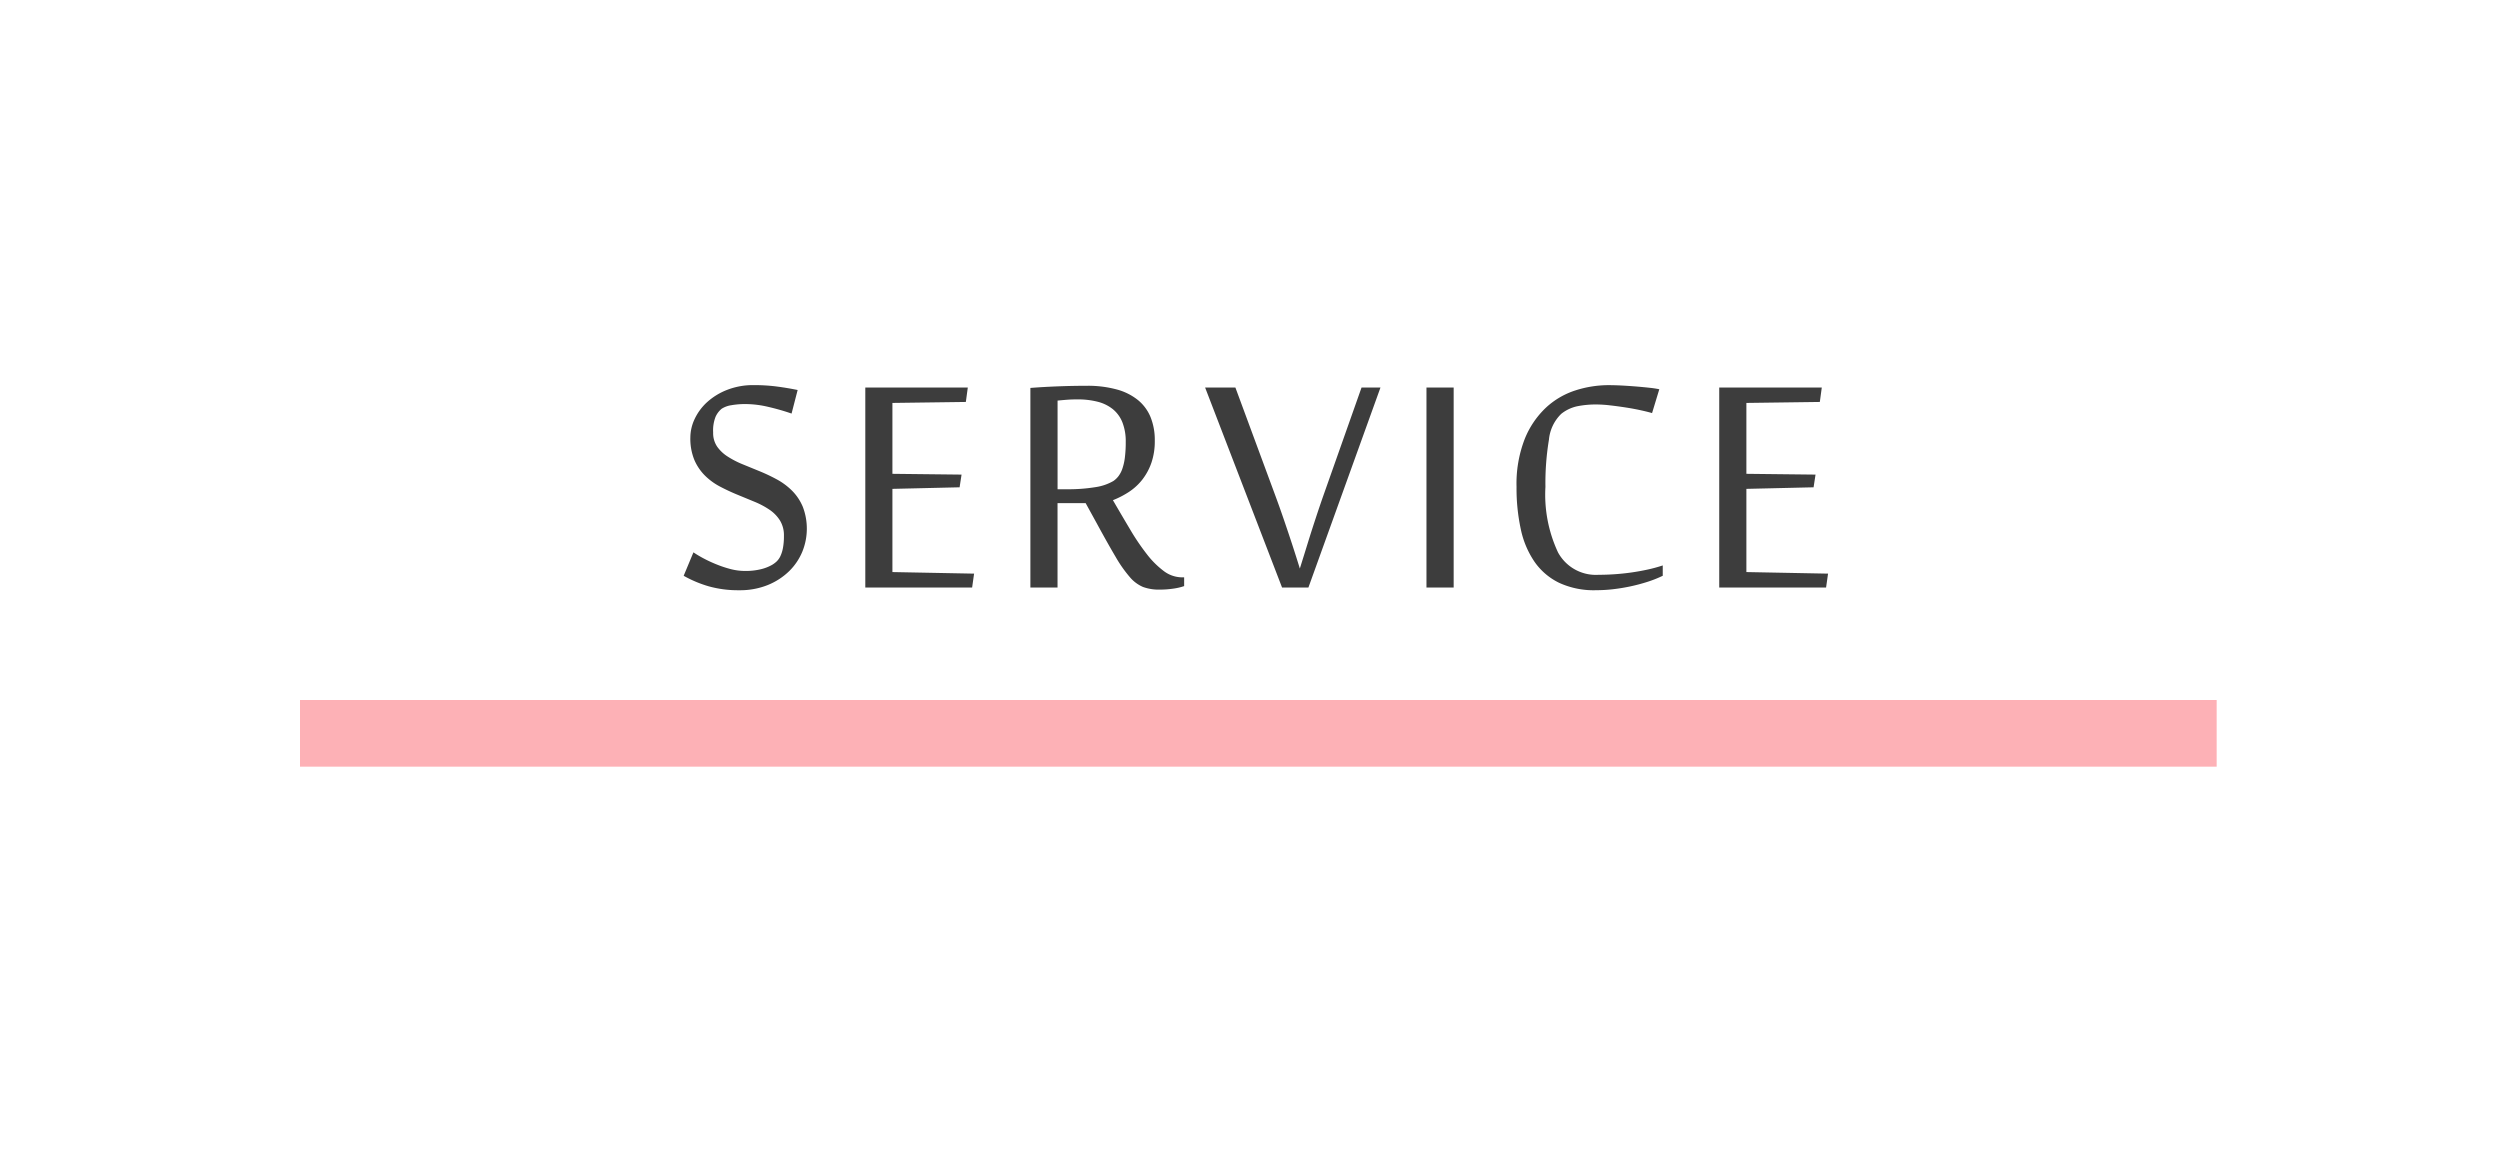
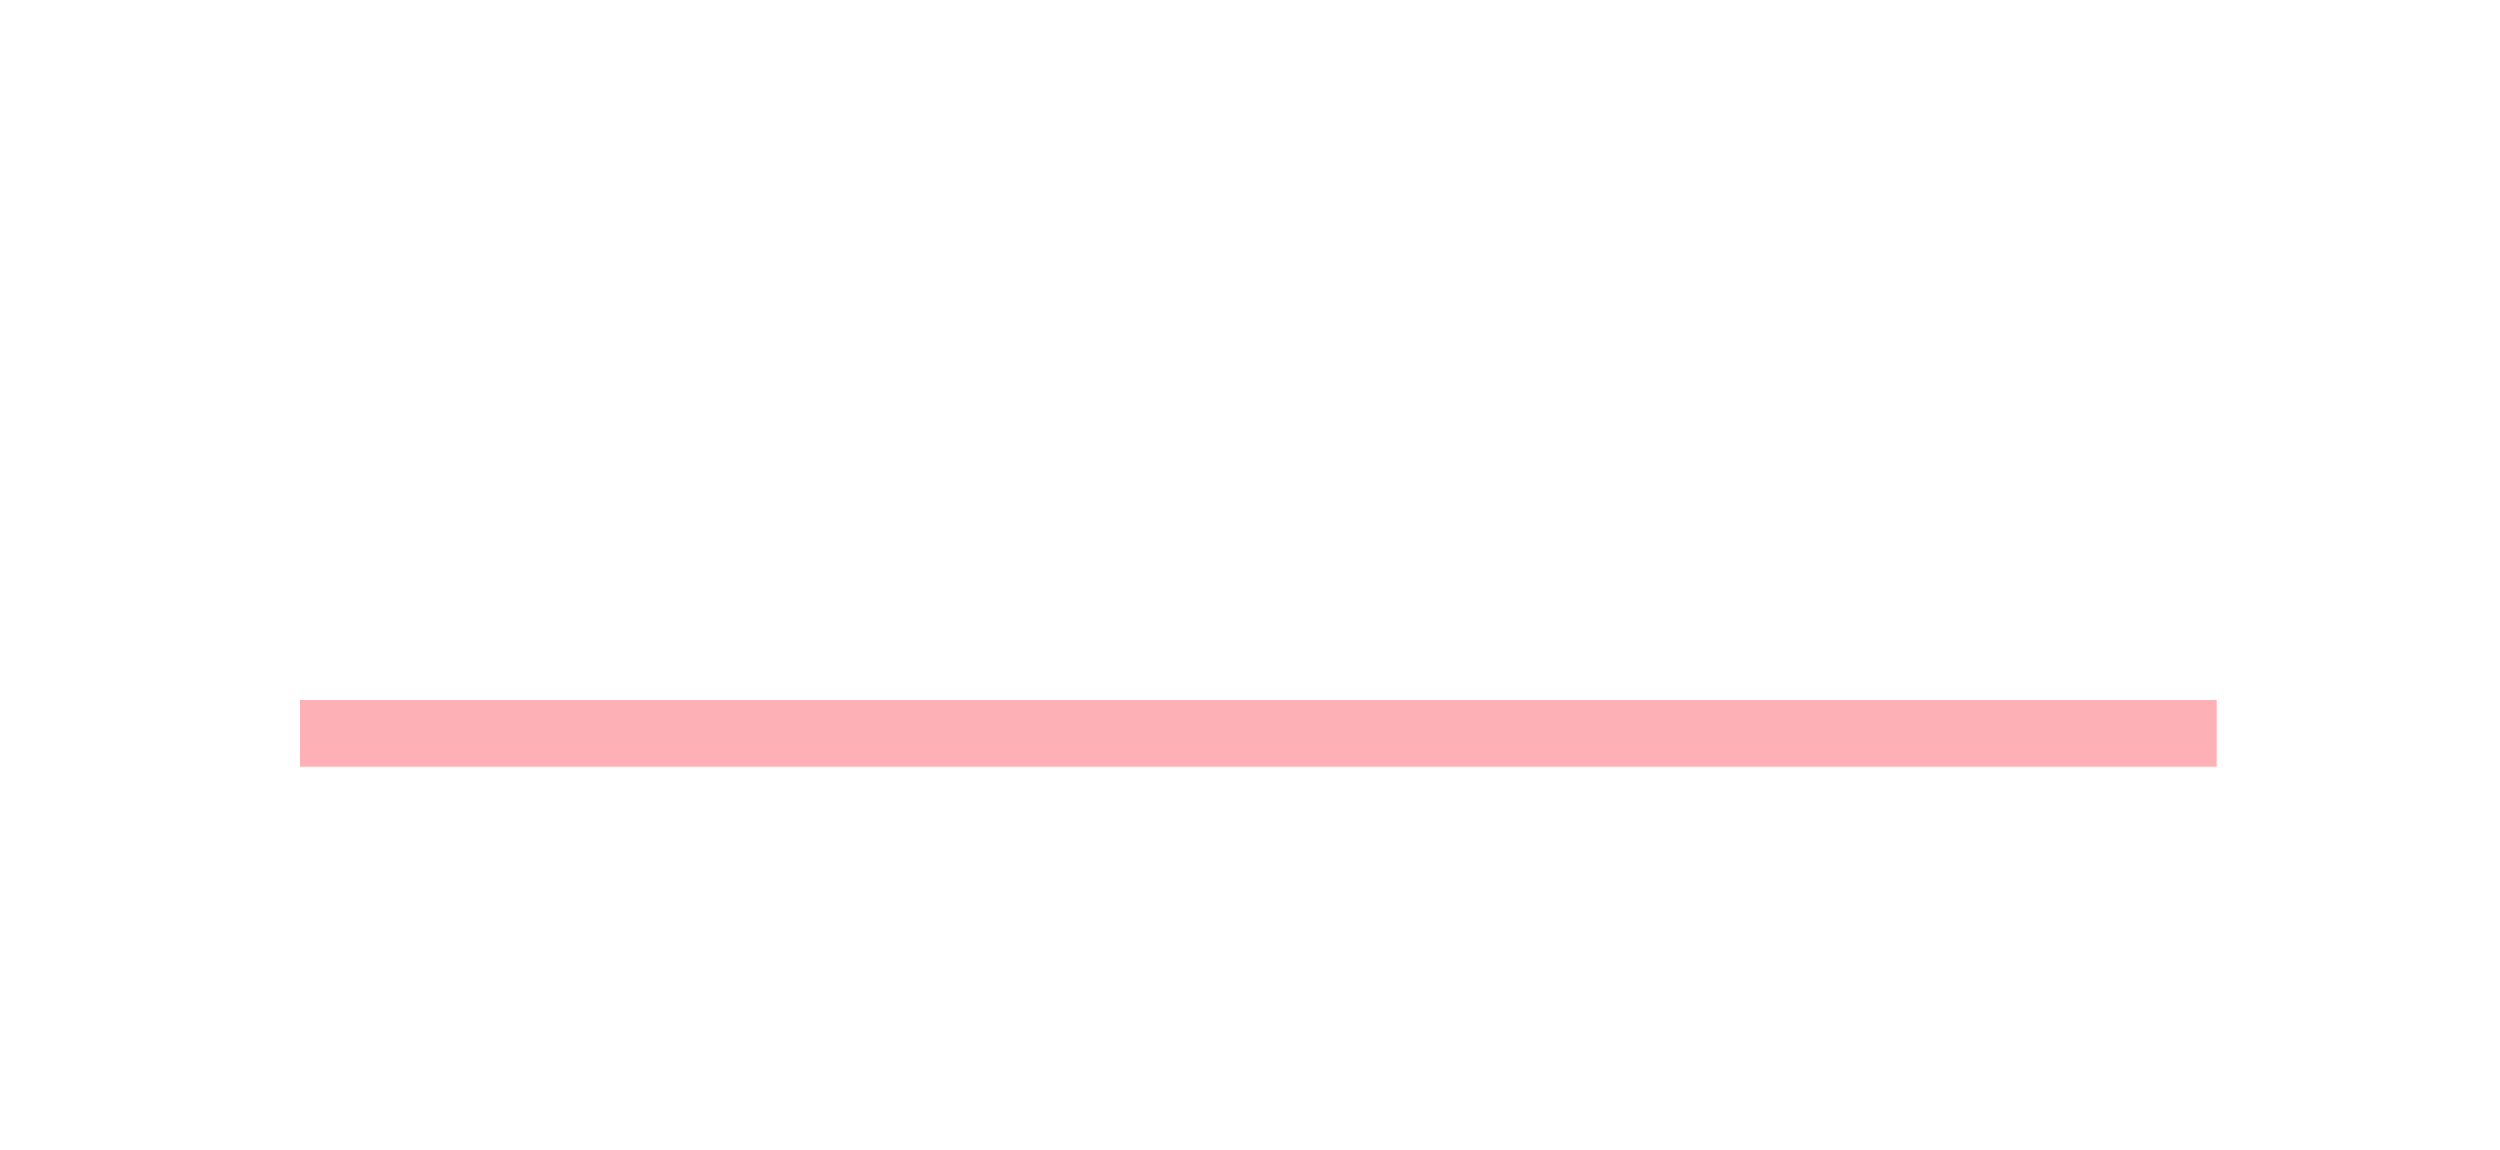
<svg xmlns="http://www.w3.org/2000/svg" id="グループ_1" data-name="グループ 1" width="150" height="69" viewBox="0 0 150 69">
  <defs>
    <style>
      .cls-1 {
        fill: #3d3d3d;
        fill-rule: evenodd;
      }

      .cls-2 {
        fill: #fdb1b6;
      }
    </style>
  </defs>
-   <path id="SERVICE" class="cls-1" d="M48.169,30.41a3.021,3.021,0,0,0-.639-0.961,3.951,3.951,0,0,0-.9-0.674,10.446,10.446,0,0,0-1.031-.492l-1.031-.422a5.389,5.389,0,0,1-.9-0.463,2.25,2.25,0,0,1-.639-0.6,1.452,1.452,0,0,1-.24-0.85A2.235,2.235,0,0,1,42.937,25a1.33,1.33,0,0,1,.363-0.475,1.474,1.474,0,0,1,.574-0.211,4.746,4.746,0,0,1,.867-0.07,6,6,0,0,1,1.359.17,13.529,13.529,0,0,1,1.394.4L47.859,23.4q-0.633-.129-1.266-0.211a10.612,10.612,0,0,0-1.359-.082,4.262,4.262,0,0,0-1.611.287,3.874,3.874,0,0,0-1.2.738,3.213,3.213,0,0,0-.744,1.008,2.617,2.617,0,0,0-.258,1.107,3.366,3.366,0,0,0,.24,1.348,2.975,2.975,0,0,0,.639.943,3.756,3.756,0,0,0,.9.656q0.5,0.264,1.025.48T45.257,30.1a4.923,4.923,0,0,1,.9.475,2.2,2.2,0,0,1,.639.65,1.713,1.713,0,0,1,.24.932,3.813,3.813,0,0,1-.059.721,1.978,1.978,0,0,1-.158.5,1.067,1.067,0,0,1-.228.316,1.589,1.589,0,0,1-.27.2,2.6,2.6,0,0,1-.662.258,3.865,3.865,0,0,1-.967.105,3.451,3.451,0,0,1-.85-0.111A6.717,6.717,0,0,1,43,33.867a7.8,7.8,0,0,1-.773-0.357,6.662,6.662,0,0,1-.621-0.369l-0.586,1.406a7.044,7.044,0,0,0,1.506.633,6.506,6.506,0,0,0,1.822.234,4.444,4.444,0,0,0,1.728-.316,3.973,3.973,0,0,0,1.277-.832A3.53,3.53,0,0,0,48.14,33.1,3.672,3.672,0,0,0,48.169,30.41Zm10.276,4.008-4.9-.094V29.332l4.031-.094,0.117-.762-4.148-.047V24.176l4.406-.059,0.117-.867H51.918v12h6.41Zm7.364-3.012q0.668,1.23,1.125,2a7.814,7.814,0,0,0,.85,1.213,2.137,2.137,0,0,0,.8.6,2.774,2.774,0,0,0,1,.158,5.56,5.56,0,0,0,.809-0.059,3.421,3.421,0,0,0,.656-0.152V34.641H70.931a1.838,1.838,0,0,1-1.1-.375,5.283,5.283,0,0,1-1.019-1.014,13.616,13.616,0,0,1-1-1.477q-0.5-.838-1.037-1.764a5.287,5.287,0,0,0,.967-0.5,3.359,3.359,0,0,0,.8-0.738,3.543,3.543,0,0,0,.545-1.014,3.984,3.984,0,0,0,.2-1.33,3.668,3.668,0,0,0-.246-1.383,2.593,2.593,0,0,0-.75-1.031,3.451,3.451,0,0,0-1.277-.645,6.606,6.606,0,0,0-1.816-.223q-0.856,0-1.746.035t-1.629.094V35.25h1.629V30.188h1.687Zm-2.355-2.051v-5.32q0.363-.035.609-0.053t0.586-.018a4.767,4.767,0,0,1,1.213.141,2.383,2.383,0,0,1,.908.445,1.951,1.951,0,0,1,.574.791,3.108,3.108,0,0,1,.2,1.178,7.209,7.209,0,0,1-.053.943,3.262,3.262,0,0,1-.152.668,1.578,1.578,0,0,1-.24.451,1.279,1.279,0,0,1-.3.281,2.982,2.982,0,0,1-1.049.363,10.012,10.012,0,0,1-1.787.129h-0.5ZM79.42,29.684q-0.223.633-.475,1.4t-0.463,1.447q-0.246.8-.492,1.582-0.223-.726-0.469-1.477-0.211-.644-0.475-1.418t-0.533-1.5L74.123,23.25H72.306l4.617,12h1.582l4.324-12H81.693Zm7.8,5.566v-12H85.588v12h1.629Zm9.544,0.105q0.527-.059,1.049-0.17t1.02-.27a6.917,6.917,0,0,0,.932-0.369V33.926a8.88,8.88,0,0,1-.9.246q-0.481.105-.978,0.176t-1,.105q-0.5.035-.973,0.035a2.582,2.582,0,0,1-2.432-1.342,8.173,8.173,0,0,1-.756-3.932,15.93,15.93,0,0,1,.211-2.836,2.477,2.477,0,0,1,.738-1.547,2.319,2.319,0,0,1,.938-0.451,5.67,5.67,0,0,1,1.207-.111,7.228,7.228,0,0,1,.785.053q0.468,0.053.955,0.129t0.908,0.17q0.422,0.094.656,0.164l0.434-1.43a5.766,5.766,0,0,0-.58-0.088q-0.369-.041-0.791-0.076t-0.867-.059q-0.446-.023-0.809-0.023a6.516,6.516,0,0,0-1.969.31,4.721,4.721,0,0,0-1.775,1.031,5.283,5.283,0,0,0-1.283,1.887,7.411,7.411,0,0,0-.492,2.877,11.6,11.6,0,0,0,.258,2.549,5.43,5.43,0,0,0,.826,1.951,3.847,3.847,0,0,0,1.471,1.254,4.944,4.944,0,0,0,2.2.445A9.25,9.25,0,0,0,96.761,35.356Zm12.919-.937-4.9-.094V29.332l4.032-.094,0.117-.762-4.149-.047V24.176l4.407-.059,0.117-.867h-6.153v12h6.411Z" />
  <rect id="長方形_1" data-name="長方形 1" class="cls-2" x="18" y="42" width="115" height="4" />
</svg>